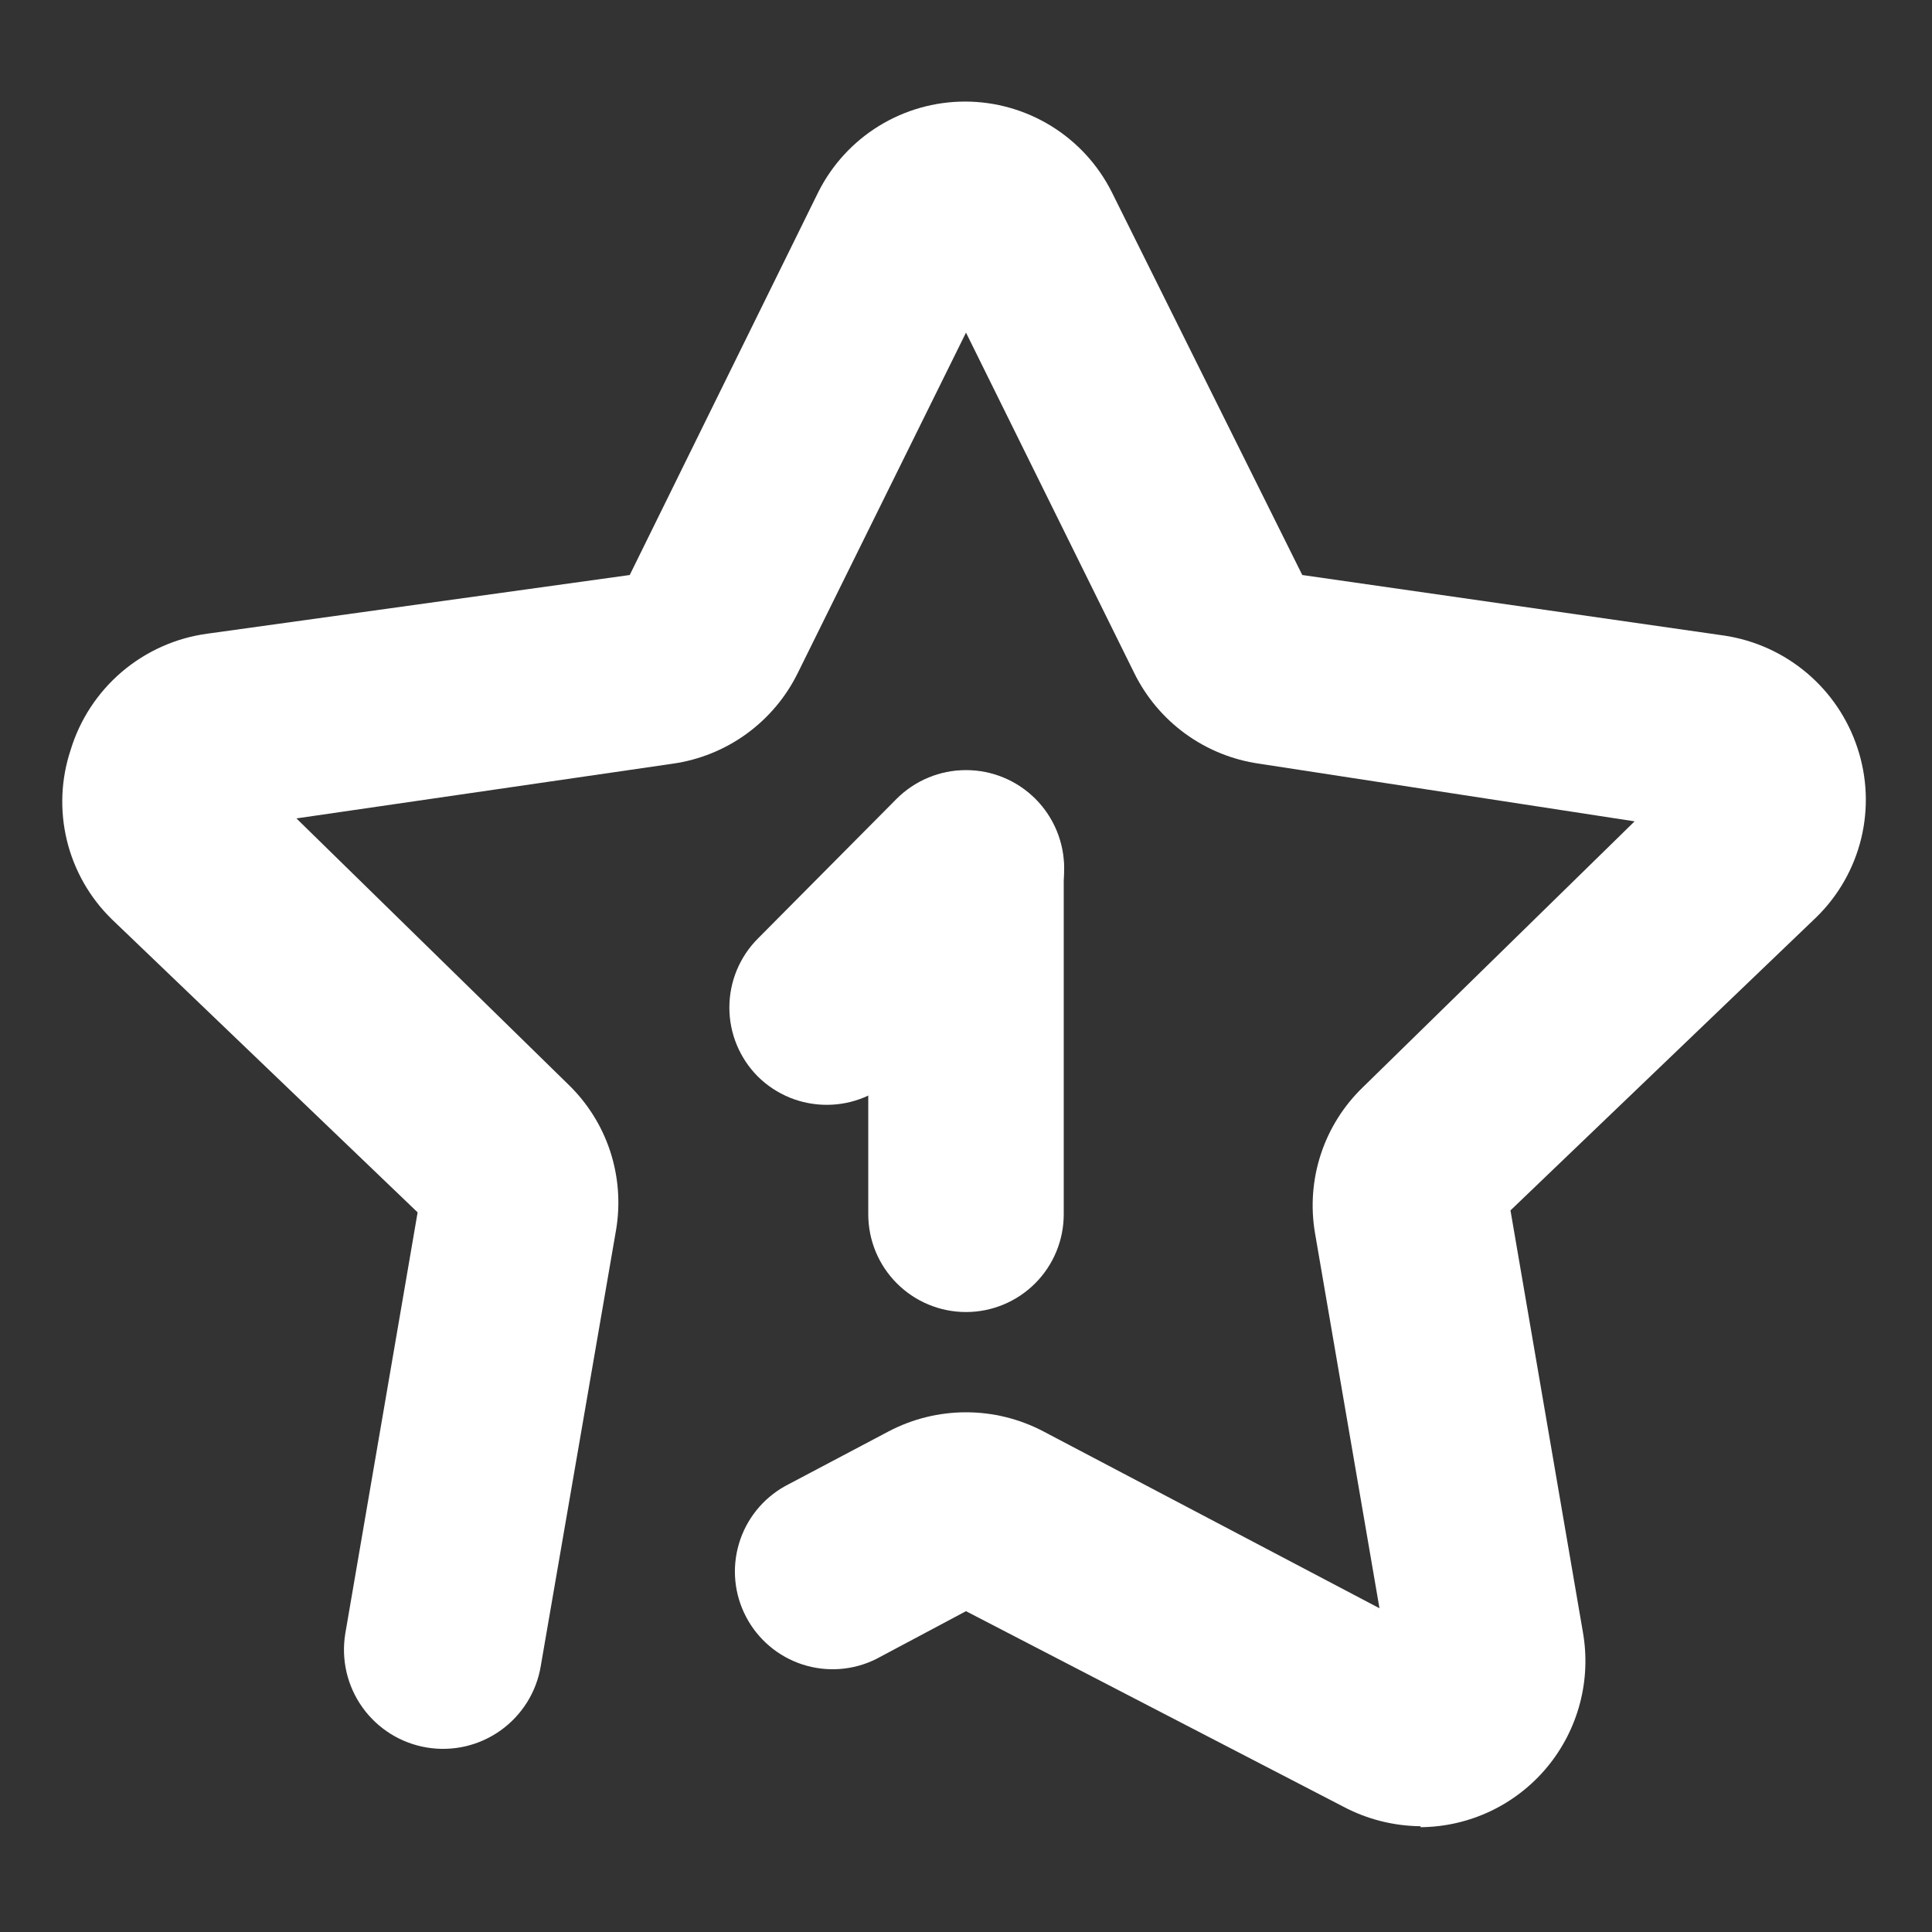
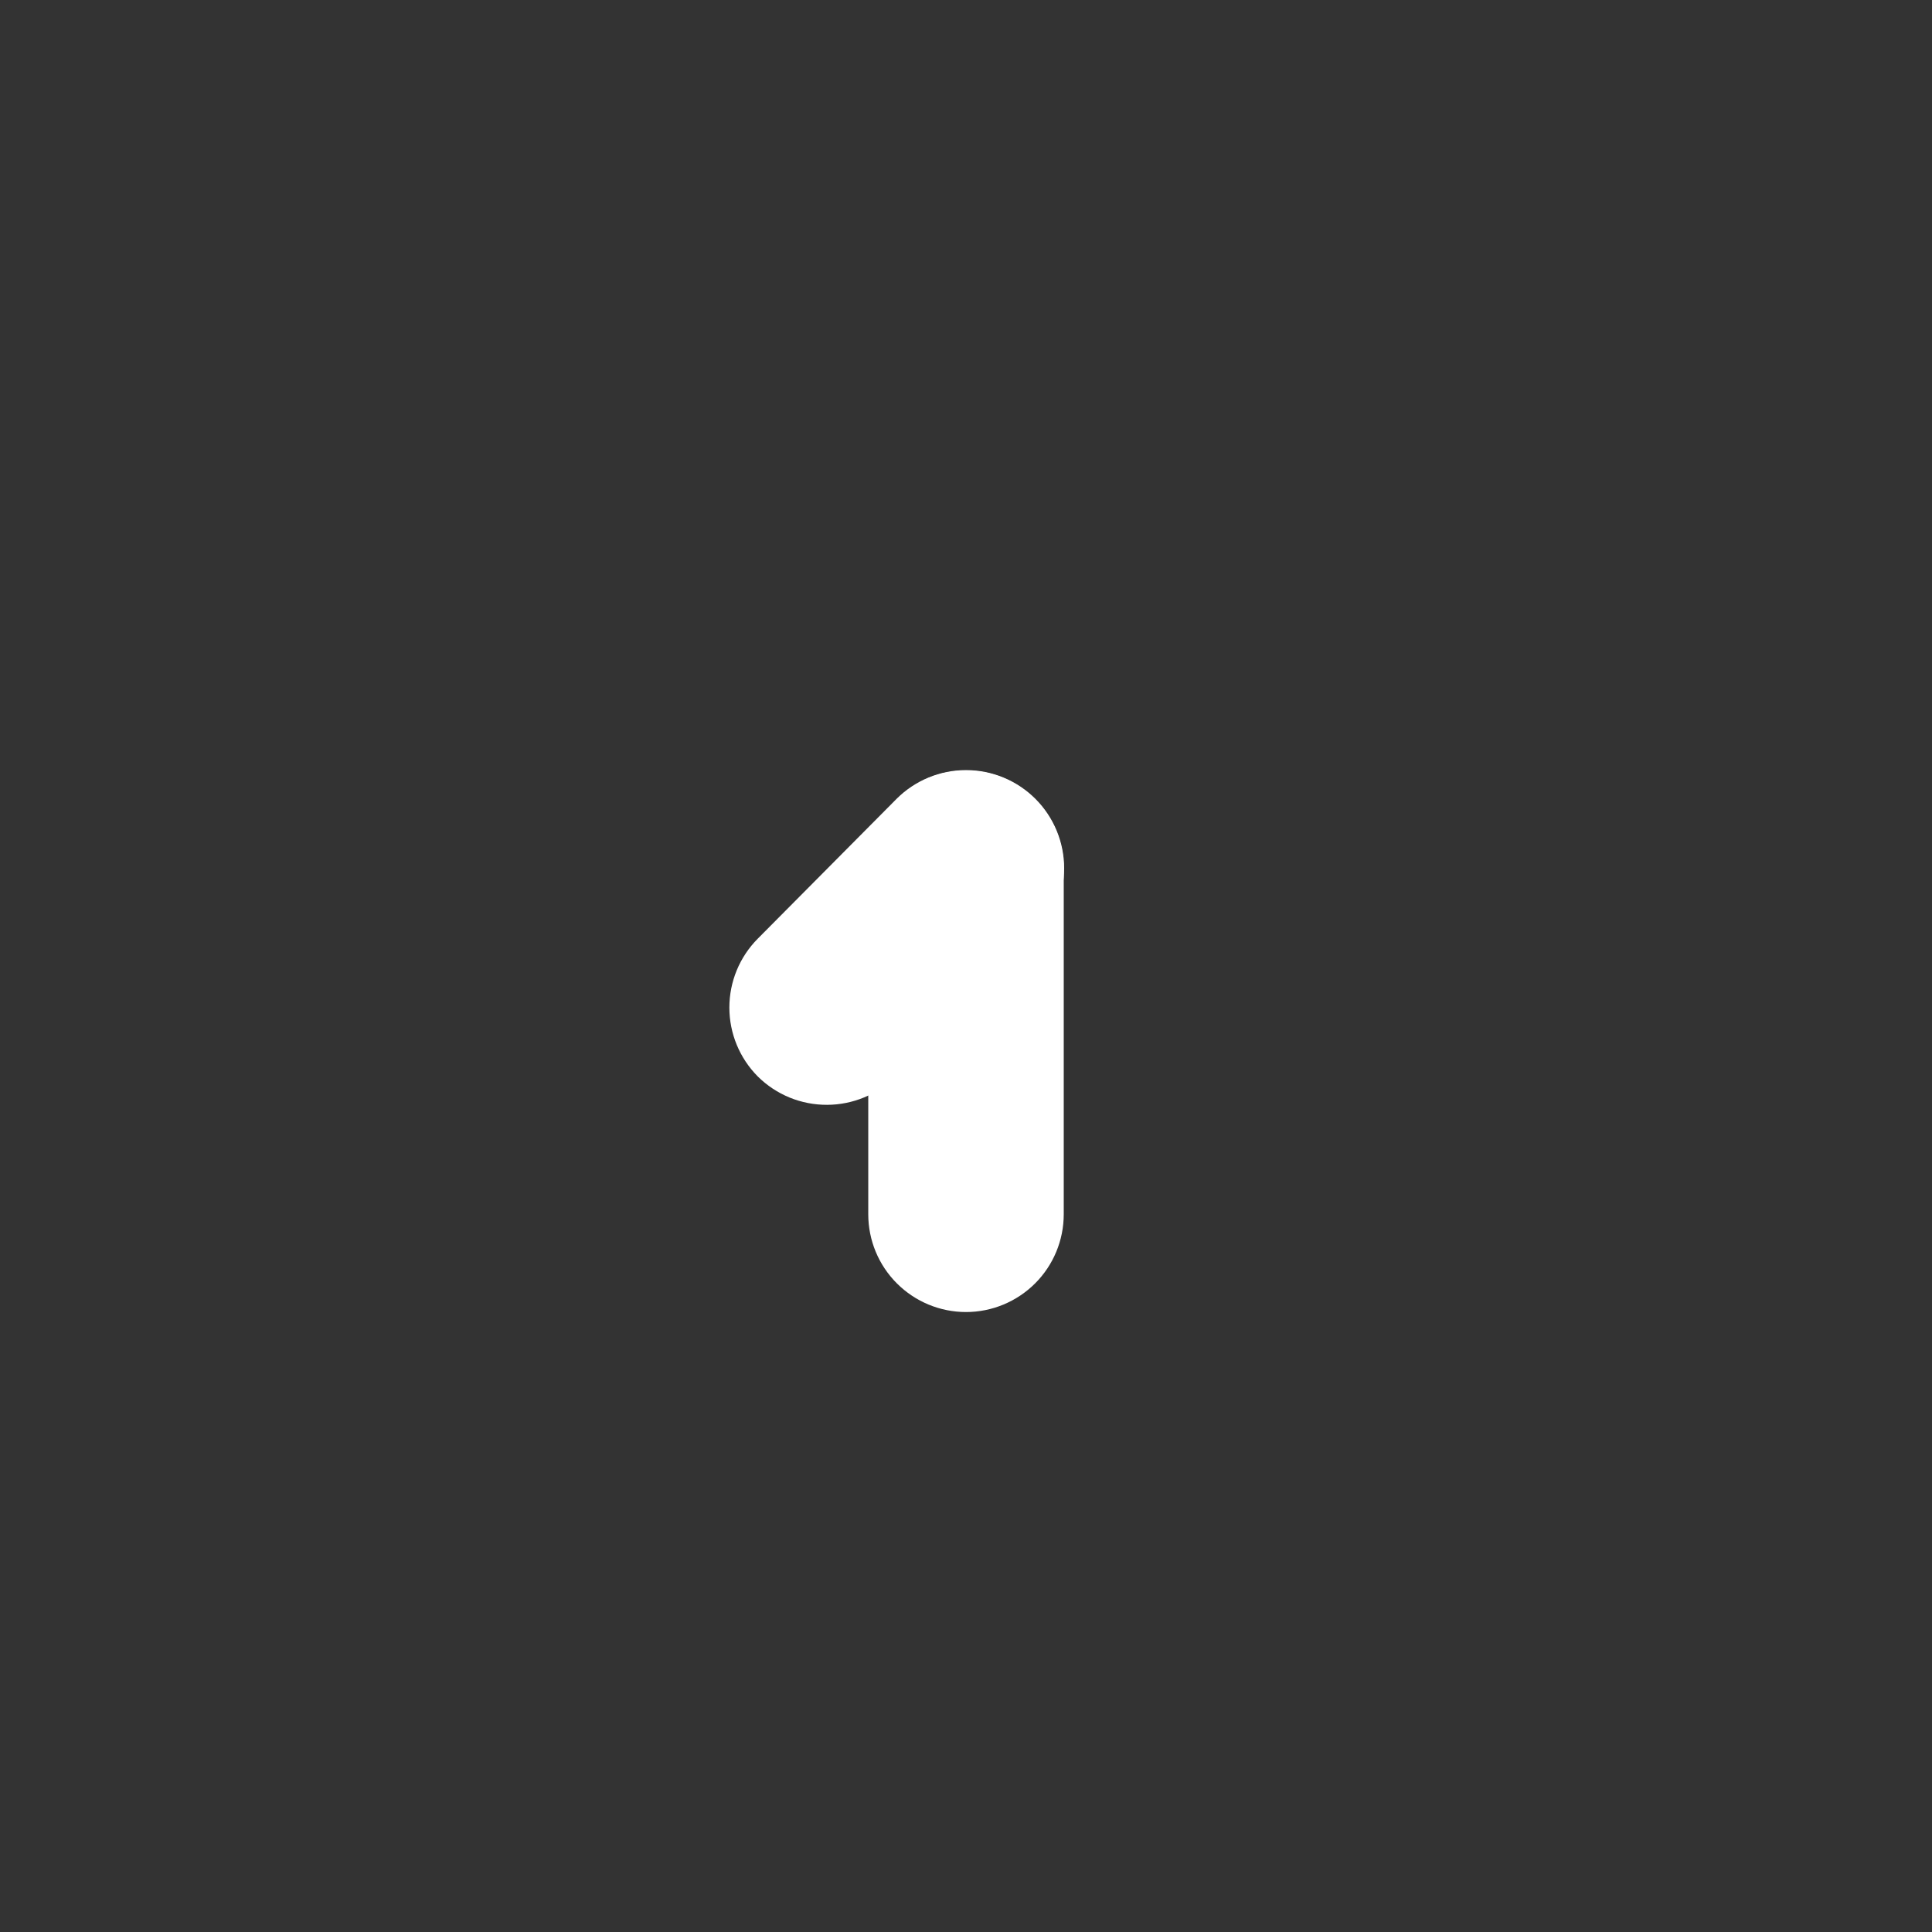
<svg xmlns="http://www.w3.org/2000/svg" width="56" height="56" viewBox="0 0 56 56" fill="none">
  <rect x="0" y="0" width="56" height="56" fill="#333333" stroke="none" />
-   <path d="M41.175 52.934C40.394 52.927 39.627 52.733 38.937 52.367L28 46.701L25.393 48.089C24.731 48.418 23.965 48.474 23.261 48.246C22.558 48.018 21.971 47.523 21.627 46.868C21.282 46.214 21.208 45.45 21.42 44.741C21.631 44.032 22.112 43.434 22.759 43.074L25.762 41.487C26.452 41.125 27.22 40.936 28 40.936C28.78 40.936 29.548 41.125 30.238 41.487L39.985 46.616L38.115 35.736C37.986 34.972 38.044 34.189 38.286 33.453C38.528 32.717 38.946 32.052 39.504 31.514L47.38 23.807L36.5 22.136C35.727 22.026 34.992 21.728 34.359 21.269C33.727 20.809 33.217 20.203 32.873 19.501L28 9.641L23.127 19.501C22.783 20.203 22.273 20.809 21.641 21.269C21.009 21.728 20.274 22.026 19.5 22.136L8.592 23.722L16.468 31.429C17.026 31.967 17.444 32.632 17.686 33.368C17.927 34.104 17.986 34.887 17.857 35.651L15.675 48.287C15.614 48.66 15.48 49.016 15.281 49.336C15.082 49.656 14.821 49.934 14.515 50.154C14.208 50.374 13.861 50.531 13.494 50.617C13.127 50.702 12.746 50.715 12.374 50.653C12.002 50.592 11.646 50.458 11.326 50.259C11.005 50.059 10.727 49.799 10.508 49.493C10.288 49.186 10.131 48.84 10.045 48.472C9.96 48.105 9.947 47.724 10.008 47.352L12.105 35.141L3.237 26.641C2.599 26.017 2.15 25.227 1.939 24.36C1.729 23.494 1.766 22.585 2.047 21.739C2.315 20.856 2.832 20.069 3.535 19.471C4.239 18.873 5.099 18.49 6.013 18.367L18.253 16.667L23.722 5.561C24.119 4.774 24.726 4.113 25.476 3.651C26.227 3.189 27.091 2.944 27.972 2.944C28.853 2.944 29.717 3.189 30.467 3.651C31.218 4.113 31.825 4.774 32.222 5.561L37.747 16.667L49.987 18.424C50.868 18.558 51.694 18.933 52.374 19.508C53.055 20.083 53.562 20.836 53.84 21.682C54.121 22.529 54.158 23.437 53.948 24.304C53.737 25.17 53.288 25.96 52.65 26.584L43.782 35.084L45.879 47.296C46.002 47.986 45.974 48.695 45.795 49.373C45.616 50.051 45.292 50.682 44.844 51.222C44.396 51.762 43.836 52.197 43.202 52.498C42.568 52.798 41.877 52.957 41.175 52.962V52.934Z" fill="white" />
  <path d="M28 38.03C27.248 38.03 26.528 37.731 25.997 37.2C25.465 36.669 25.167 35.948 25.167 35.196V25.166C25.167 24.415 25.465 23.694 25.997 23.163C26.528 22.631 27.248 22.333 28 22.333C28.751 22.333 29.472 22.631 30.003 23.163C30.535 23.694 30.833 24.415 30.833 25.166V35.196C30.833 35.948 30.535 36.669 30.003 37.2C29.472 37.731 28.751 38.03 28 38.03Z" fill="white" />
  <path d="M23.977 32.024C23.604 32.026 23.234 31.954 22.889 31.814C22.544 31.672 22.23 31.465 21.965 31.202C21.437 30.671 21.141 29.953 21.141 29.205C21.141 28.456 21.437 27.738 21.965 27.207L25.988 23.155C26.522 22.622 27.245 22.322 28 22.322C28.755 22.322 29.478 22.622 30.012 23.155C30.545 23.689 30.845 24.413 30.845 25.167C30.845 25.922 30.545 26.645 30.012 27.179L25.96 31.202C25.432 31.726 24.72 32.021 23.977 32.024Z" fill="white" />
</svg>